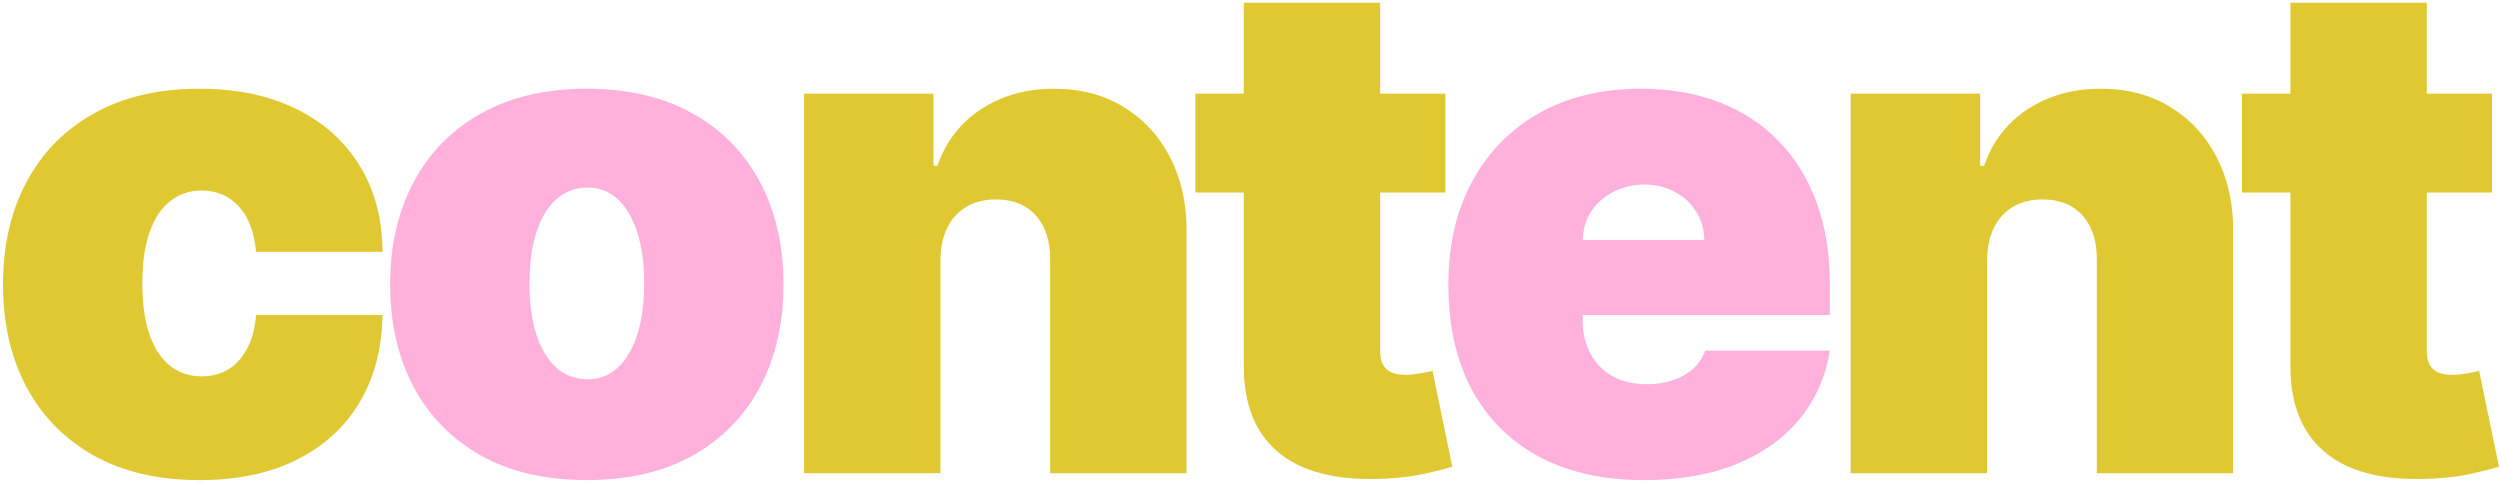
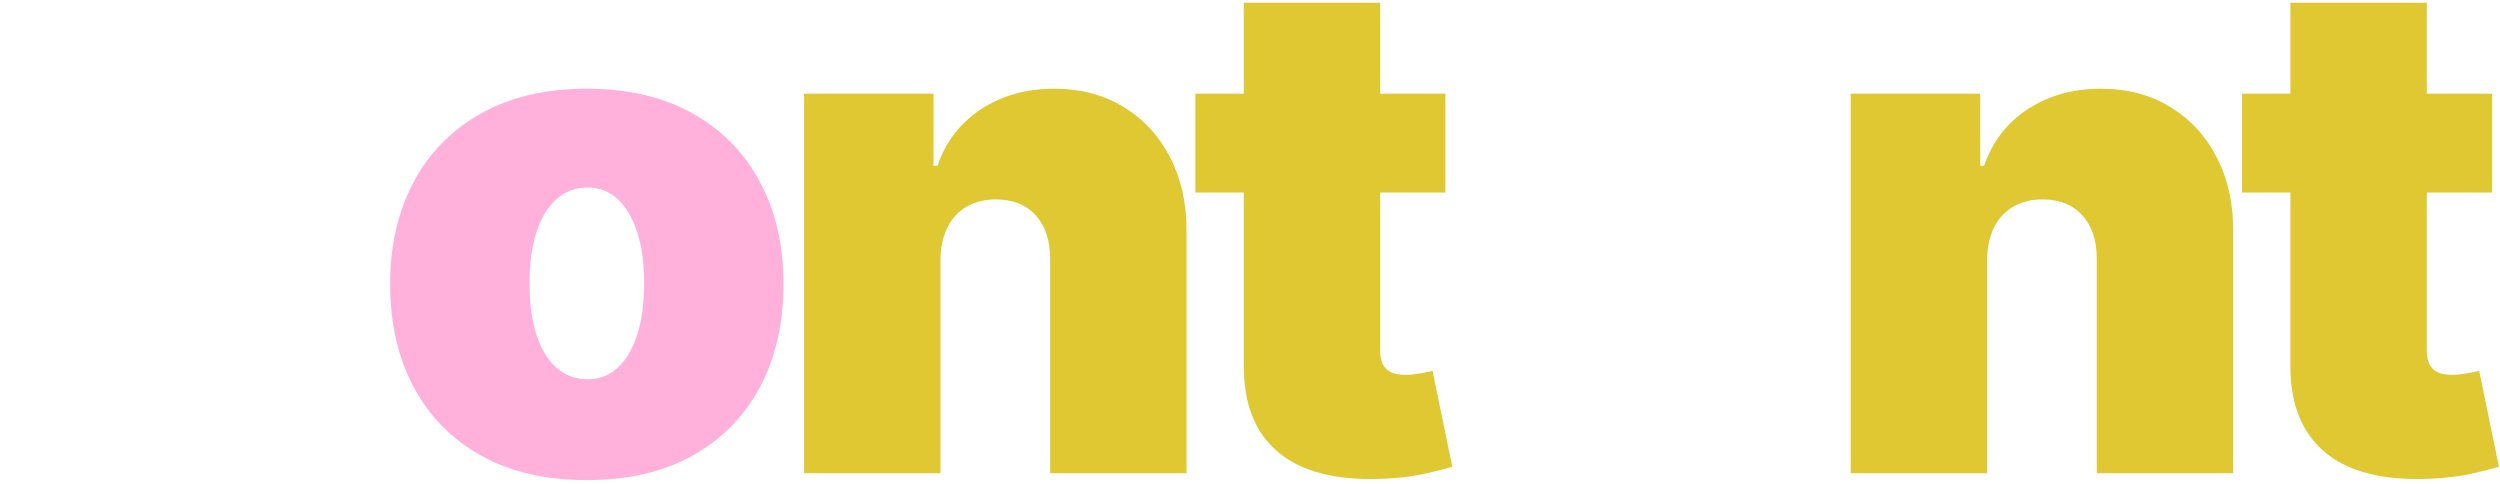
<svg xmlns="http://www.w3.org/2000/svg" viewBox="0 0 598.00 115.78" data-guides="{&quot;vertical&quot;:[],&quot;horizontal&quot;:[]}">
  <path fill="#e0c832" stroke="none" fill-opacity="1" stroke-width="1" stroke-opacity="1" alignment-baseline="baseline" baseline-shift="baseline" id="tSvg16f59ef5fda" title="Path 1" d="M596.095 22.407C596.095 30.287 596.095 38.167 596.095 46.047C576.158 46.047 556.221 46.047 536.284 46.047C536.284 38.167 536.284 30.287 536.284 22.407C556.221 22.407 576.158 22.407 596.095 22.407ZM547.868 0.657C558.742 0.657 569.617 0.657 580.491 0.657C580.491 28.435 580.491 56.212 580.491 83.99C580.491 85.25 580.709 86.314 581.142 87.181C581.576 88.008 582.245 88.639 583.151 89.072C584.058 89.466 585.22 89.663 586.638 89.663C587.624 89.663 588.765 89.545 590.066 89.309C591.406 89.072 592.391 88.875 593.022 88.718C594.597 96.361 596.173 104.005 597.749 111.649C596.291 112.082 594.203 112.614 591.485 113.244C588.805 113.875 585.614 114.288 581.91 114.486C574.424 114.88 568.139 114.112 563.057 112.181C557.974 110.21 554.153 107.117 551.592 102.902C549.031 98.686 547.789 93.406 547.868 87.063C547.868 58.261 547.868 29.459 547.868 0.657Z" />
  <path fill="#e0c832" stroke="none" fill-opacity="1" stroke-width="1" stroke-opacity="1" alignment-baseline="baseline" baseline-shift="baseline" id="tSvg1937cb9058a" title="Path 2" d="M475.31 62.122C475.31 79.143 475.31 96.165 475.31 113.186C464.436 113.186 453.561 113.186 442.687 113.186C442.687 82.926 442.687 52.666 442.687 22.406C453.01 22.406 463.332 22.406 473.655 22.406C473.655 28.159 473.655 33.911 473.655 39.664C473.97 39.664 474.286 39.664 474.601 39.664C476.571 33.911 480.038 29.4 485.002 26.13C490.006 22.86 495.838 21.224 502.496 21.224C508.919 21.224 514.495 22.702 519.222 25.657C523.989 28.573 527.674 32.591 530.274 37.714C532.914 42.836 534.214 48.687 534.174 55.267C534.174 74.573 534.174 93.879 534.174 113.186C523.3 113.186 512.426 113.186 501.551 113.186C501.551 96.165 501.551 79.143 501.551 62.122C501.59 57.63 500.447 54.104 498.123 51.543C495.838 48.982 492.647 47.702 488.549 47.702C485.869 47.702 483.525 48.293 481.515 49.475C479.546 50.617 478.029 52.272 476.965 54.439C475.902 56.567 475.349 59.128 475.31 62.122Z" />
-   <path fill="#ffb1db" stroke="none" fill-opacity="1" stroke-width="1" stroke-opacity="1" alignment-baseline="baseline" baseline-shift="baseline" id="tSvg1246afd0ba2" title="Path 3" d="M393.251 114.84C383.559 114.84 375.206 112.988 368.193 109.284C361.219 105.542 355.841 100.183 352.058 93.209C348.315 86.196 346.444 77.804 346.444 68.032C346.444 58.655 348.336 50.46 352.118 43.446C355.9 36.433 361.239 30.976 368.133 27.075C375.029 23.175 383.165 21.224 392.543 21.224C399.398 21.224 405.603 22.288 411.159 24.416C416.715 26.543 421.462 29.637 425.402 33.695C429.343 37.714 432.376 42.599 434.504 48.352C436.631 54.104 437.696 60.586 437.696 67.796C437.696 70.317 437.696 72.839 437.696 75.361C410.667 75.361 383.638 75.361 356.609 75.361C356.609 69.372 356.609 63.383 356.609 57.394C373.63 57.394 390.651 57.394 407.672 57.394C407.633 54.794 406.963 52.508 405.663 50.538C404.402 48.529 402.688 46.973 400.521 45.87C398.393 44.727 395.971 44.156 393.251 44.156C390.612 44.156 388.189 44.727 385.982 45.87C383.776 46.973 382.003 48.509 380.664 50.479C379.363 52.449 378.673 54.754 378.594 57.394C378.594 63.856 378.594 70.317 378.594 76.779C378.594 79.695 379.205 82.295 380.427 84.581C381.648 86.866 383.402 88.658 385.687 89.959C387.972 91.259 390.73 91.909 393.961 91.909C396.206 91.909 398.255 91.594 400.108 90.963C401.998 90.333 403.614 89.427 404.953 88.245C406.294 87.023 407.278 85.566 407.908 83.871C417.837 83.871 427.767 83.871 437.696 83.871C436.671 90.175 434.248 95.652 430.426 100.301C426.604 104.911 421.541 108.496 415.237 111.058C408.973 113.58 401.644 114.84 393.251 114.84Z" />
  <path fill="#e0c832" stroke="none" fill-opacity="1" stroke-width="1" stroke-opacity="1" alignment-baseline="baseline" baseline-shift="baseline" id="tSvgf8ec07098a" title="Path 4" d="M345.738 22.407C345.738 30.287 345.738 38.167 345.738 46.047C325.801 46.047 305.864 46.047 285.928 46.047C285.928 38.167 285.928 30.287 285.928 22.407C305.864 22.407 325.801 22.407 345.738 22.407ZM297.511 0.657C308.386 0.657 319.26 0.657 330.135 0.657C330.135 28.435 330.135 56.212 330.135 83.99C330.135 85.25 330.352 86.314 330.785 87.181C331.219 88.008 331.888 88.639 332.795 89.072C333.701 89.466 334.863 89.663 336.281 89.663C337.267 89.663 338.409 89.545 339.71 89.309C341.049 89.072 342.034 88.875 342.665 88.718C344.24 96.361 345.816 104.005 347.392 111.649C345.935 112.082 343.847 112.614 341.128 113.244C338.449 113.875 335.257 114.288 331.553 114.486C324.067 114.88 317.783 114.112 312.7 112.181C307.617 110.21 303.796 107.117 301.235 102.902C298.674 98.686 297.432 93.406 297.511 87.063C297.511 58.261 297.511 29.459 297.511 0.657Z" />
  <path fill="#e0c832" stroke="none" fill-opacity="1" stroke-width="1" stroke-opacity="1" alignment-baseline="baseline" baseline-shift="baseline" id="tSvg1254db058ee" title="Path 5" d="M224.953 62.122C224.953 79.143 224.953 96.165 224.953 113.186C214.079 113.186 203.204 113.186 192.33 113.186C192.33 82.926 192.33 52.666 192.33 22.406C202.653 22.406 212.976 22.406 223.298 22.406C223.298 28.159 223.298 33.911 223.298 39.664C223.613 39.664 223.929 39.664 224.244 39.664C226.214 33.911 229.681 29.4 234.645 26.13C239.649 22.86 245.481 21.224 252.139 21.224C258.562 21.224 264.137 22.702 268.865 25.657C273.632 28.573 277.317 32.591 279.917 37.714C282.557 42.836 283.857 48.687 283.817 55.267C283.817 74.573 283.817 93.879 283.817 113.186C272.943 113.186 262.068 113.186 251.194 113.186C251.194 96.165 251.194 79.143 251.194 62.122C251.233 57.63 250.09 54.104 247.766 51.543C245.481 48.982 242.29 47.702 238.192 47.702C235.512 47.702 233.168 48.293 231.158 49.475C229.189 50.617 227.672 52.272 226.608 54.439C225.544 56.567 224.993 59.128 224.953 62.122Z" />
  <path fill="#ffb1db" stroke="none" fill-opacity="1" stroke-width="1" stroke-opacity="1" alignment-baseline="baseline" baseline-shift="baseline" id="tSvgf554d746e8" title="Path 6" d="M140.368 114.84C130.518 114.84 122.087 112.89 115.073 108.989C108.06 105.049 102.681 99.572 98.938 92.559C95.195 85.507 93.324 77.331 93.324 68.032C93.324 58.734 95.195 50.578 98.938 43.565C102.681 36.512 108.06 31.035 115.073 27.134C122.087 23.194 130.518 21.224 140.368 21.224C150.218 21.224 158.649 23.194 165.663 27.134C172.677 31.035 178.054 36.512 181.797 43.565C185.54 50.578 187.412 58.734 187.412 68.032C187.412 77.331 185.54 85.507 181.797 92.559C178.054 99.572 172.677 105.049 165.663 108.989C158.649 112.89 150.218 114.84 140.368 114.84ZM140.604 90.727C143.363 90.727 145.746 89.801 147.756 87.949C149.764 86.097 151.322 83.457 152.424 80.03C153.528 76.602 154.079 72.524 154.079 67.796C154.079 63.028 153.528 58.95 152.424 55.562C151.322 52.134 149.764 49.494 147.756 47.642C145.746 45.791 143.363 44.865 140.604 44.865C137.689 44.865 135.186 45.791 133.098 47.642C131.01 49.494 129.414 52.134 128.311 55.562C127.208 58.95 126.657 63.028 126.657 67.796C126.657 72.524 127.208 76.602 128.311 80.03C129.414 83.457 131.01 86.097 133.098 87.949C135.186 89.801 137.689 90.727 140.604 90.727Z" />
-   <path fill="#e0c832" stroke="none" fill-opacity="1" stroke-width="1" stroke-opacity="1" alignment-baseline="baseline" baseline-shift="baseline" id="tSvg87beb52e1c" title="Path 7" d="M47.76 114.84C37.91 114.84 29.478 112.89 22.465 108.989C15.452 105.049 10.073 99.572 6.33 92.559C2.587 85.507 0.716 77.331 0.716 68.032C0.716 58.734 2.587 50.578 6.33 43.565C10.073 36.512 15.452 31.035 22.465 27.134C29.478 23.194 37.91 21.224 47.76 21.224C56.664 21.224 64.367 22.84 70.868 26.071C77.409 29.262 82.472 33.793 86.057 39.664C89.643 45.495 91.455 52.351 91.495 60.231C81.408 60.231 71.322 60.231 61.235 60.231C60.801 55.464 59.422 51.839 57.098 49.356C54.813 46.835 51.858 45.574 48.233 45.574C45.396 45.574 42.914 46.401 40.786 48.056C38.658 49.672 37.004 52.134 35.822 55.444C34.64 58.714 34.049 62.831 34.049 67.796C34.049 72.76 34.64 76.897 35.822 80.207C37.004 83.477 38.658 85.94 40.786 87.595C42.914 89.21 45.396 90.018 48.233 90.018C50.636 90.018 52.764 89.466 54.616 88.363C56.468 87.22 57.965 85.566 59.107 83.398C60.289 81.192 60.998 78.513 61.235 75.361C71.322 75.361 81.408 75.361 91.495 75.361C91.376 83.359 89.544 90.333 85.998 96.282C82.452 102.193 77.429 106.763 70.927 109.994C64.466 113.225 56.743 114.84 47.76 114.84Z" />
  <defs />
</svg>